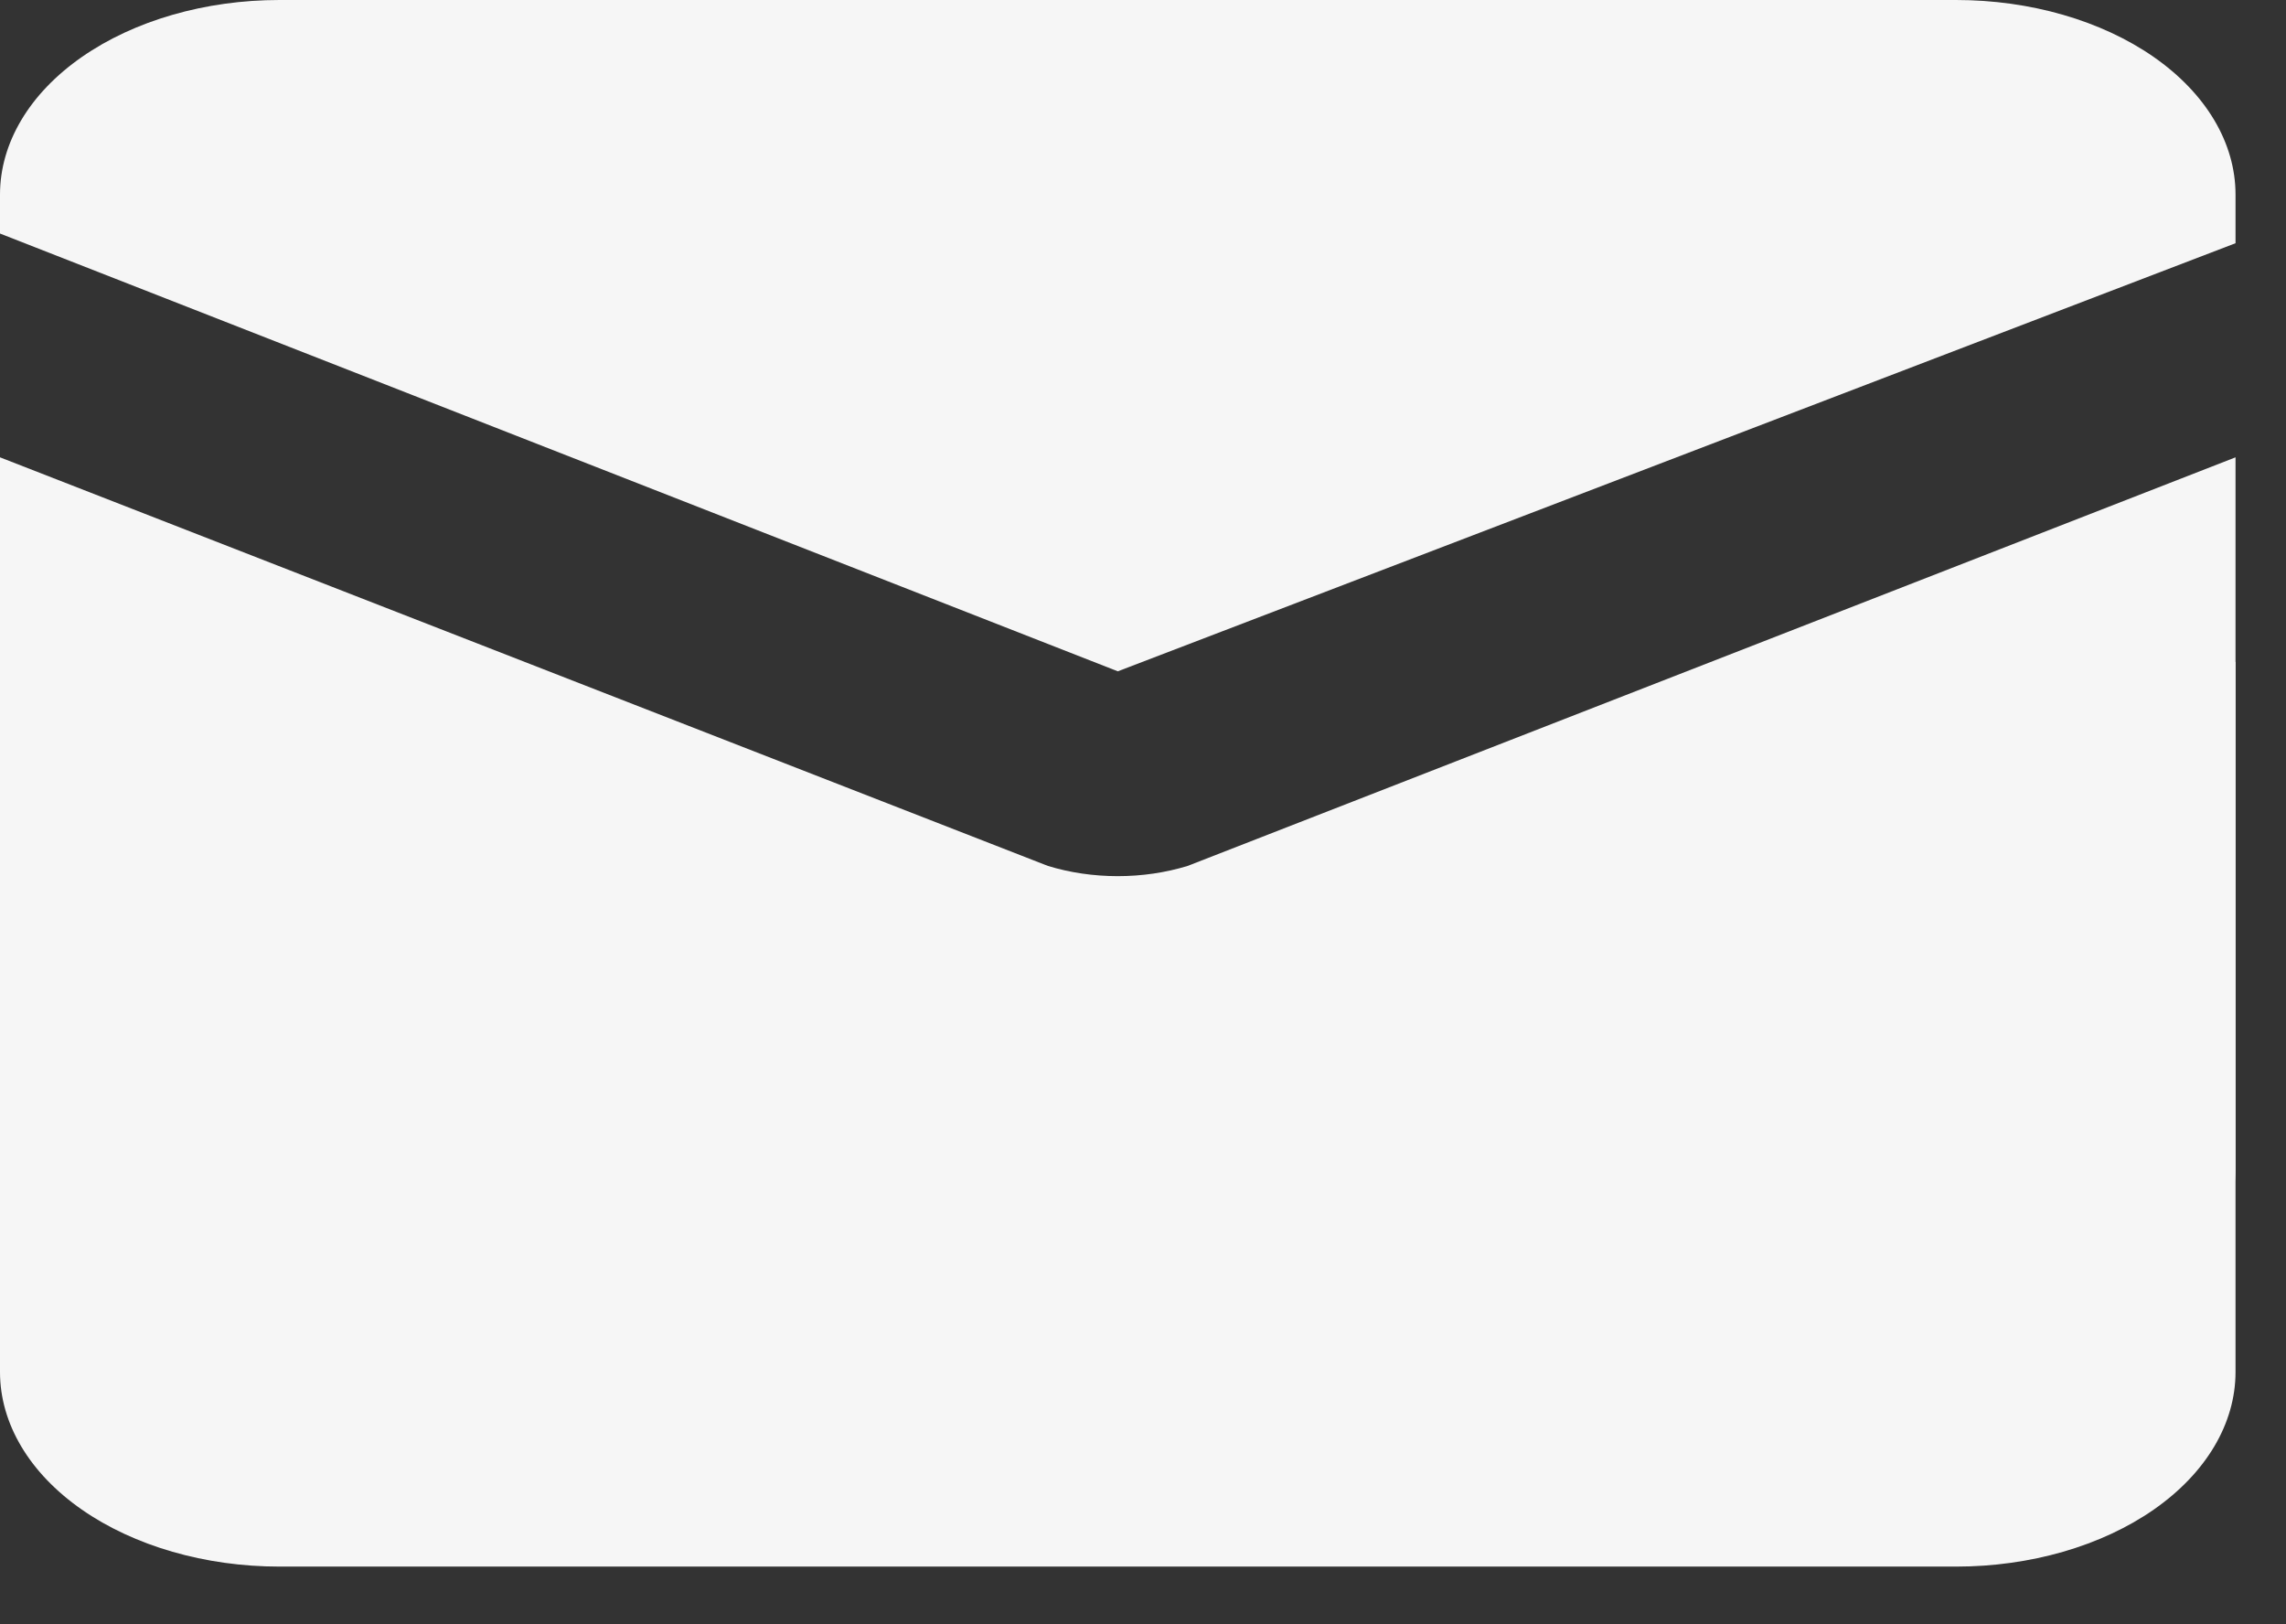
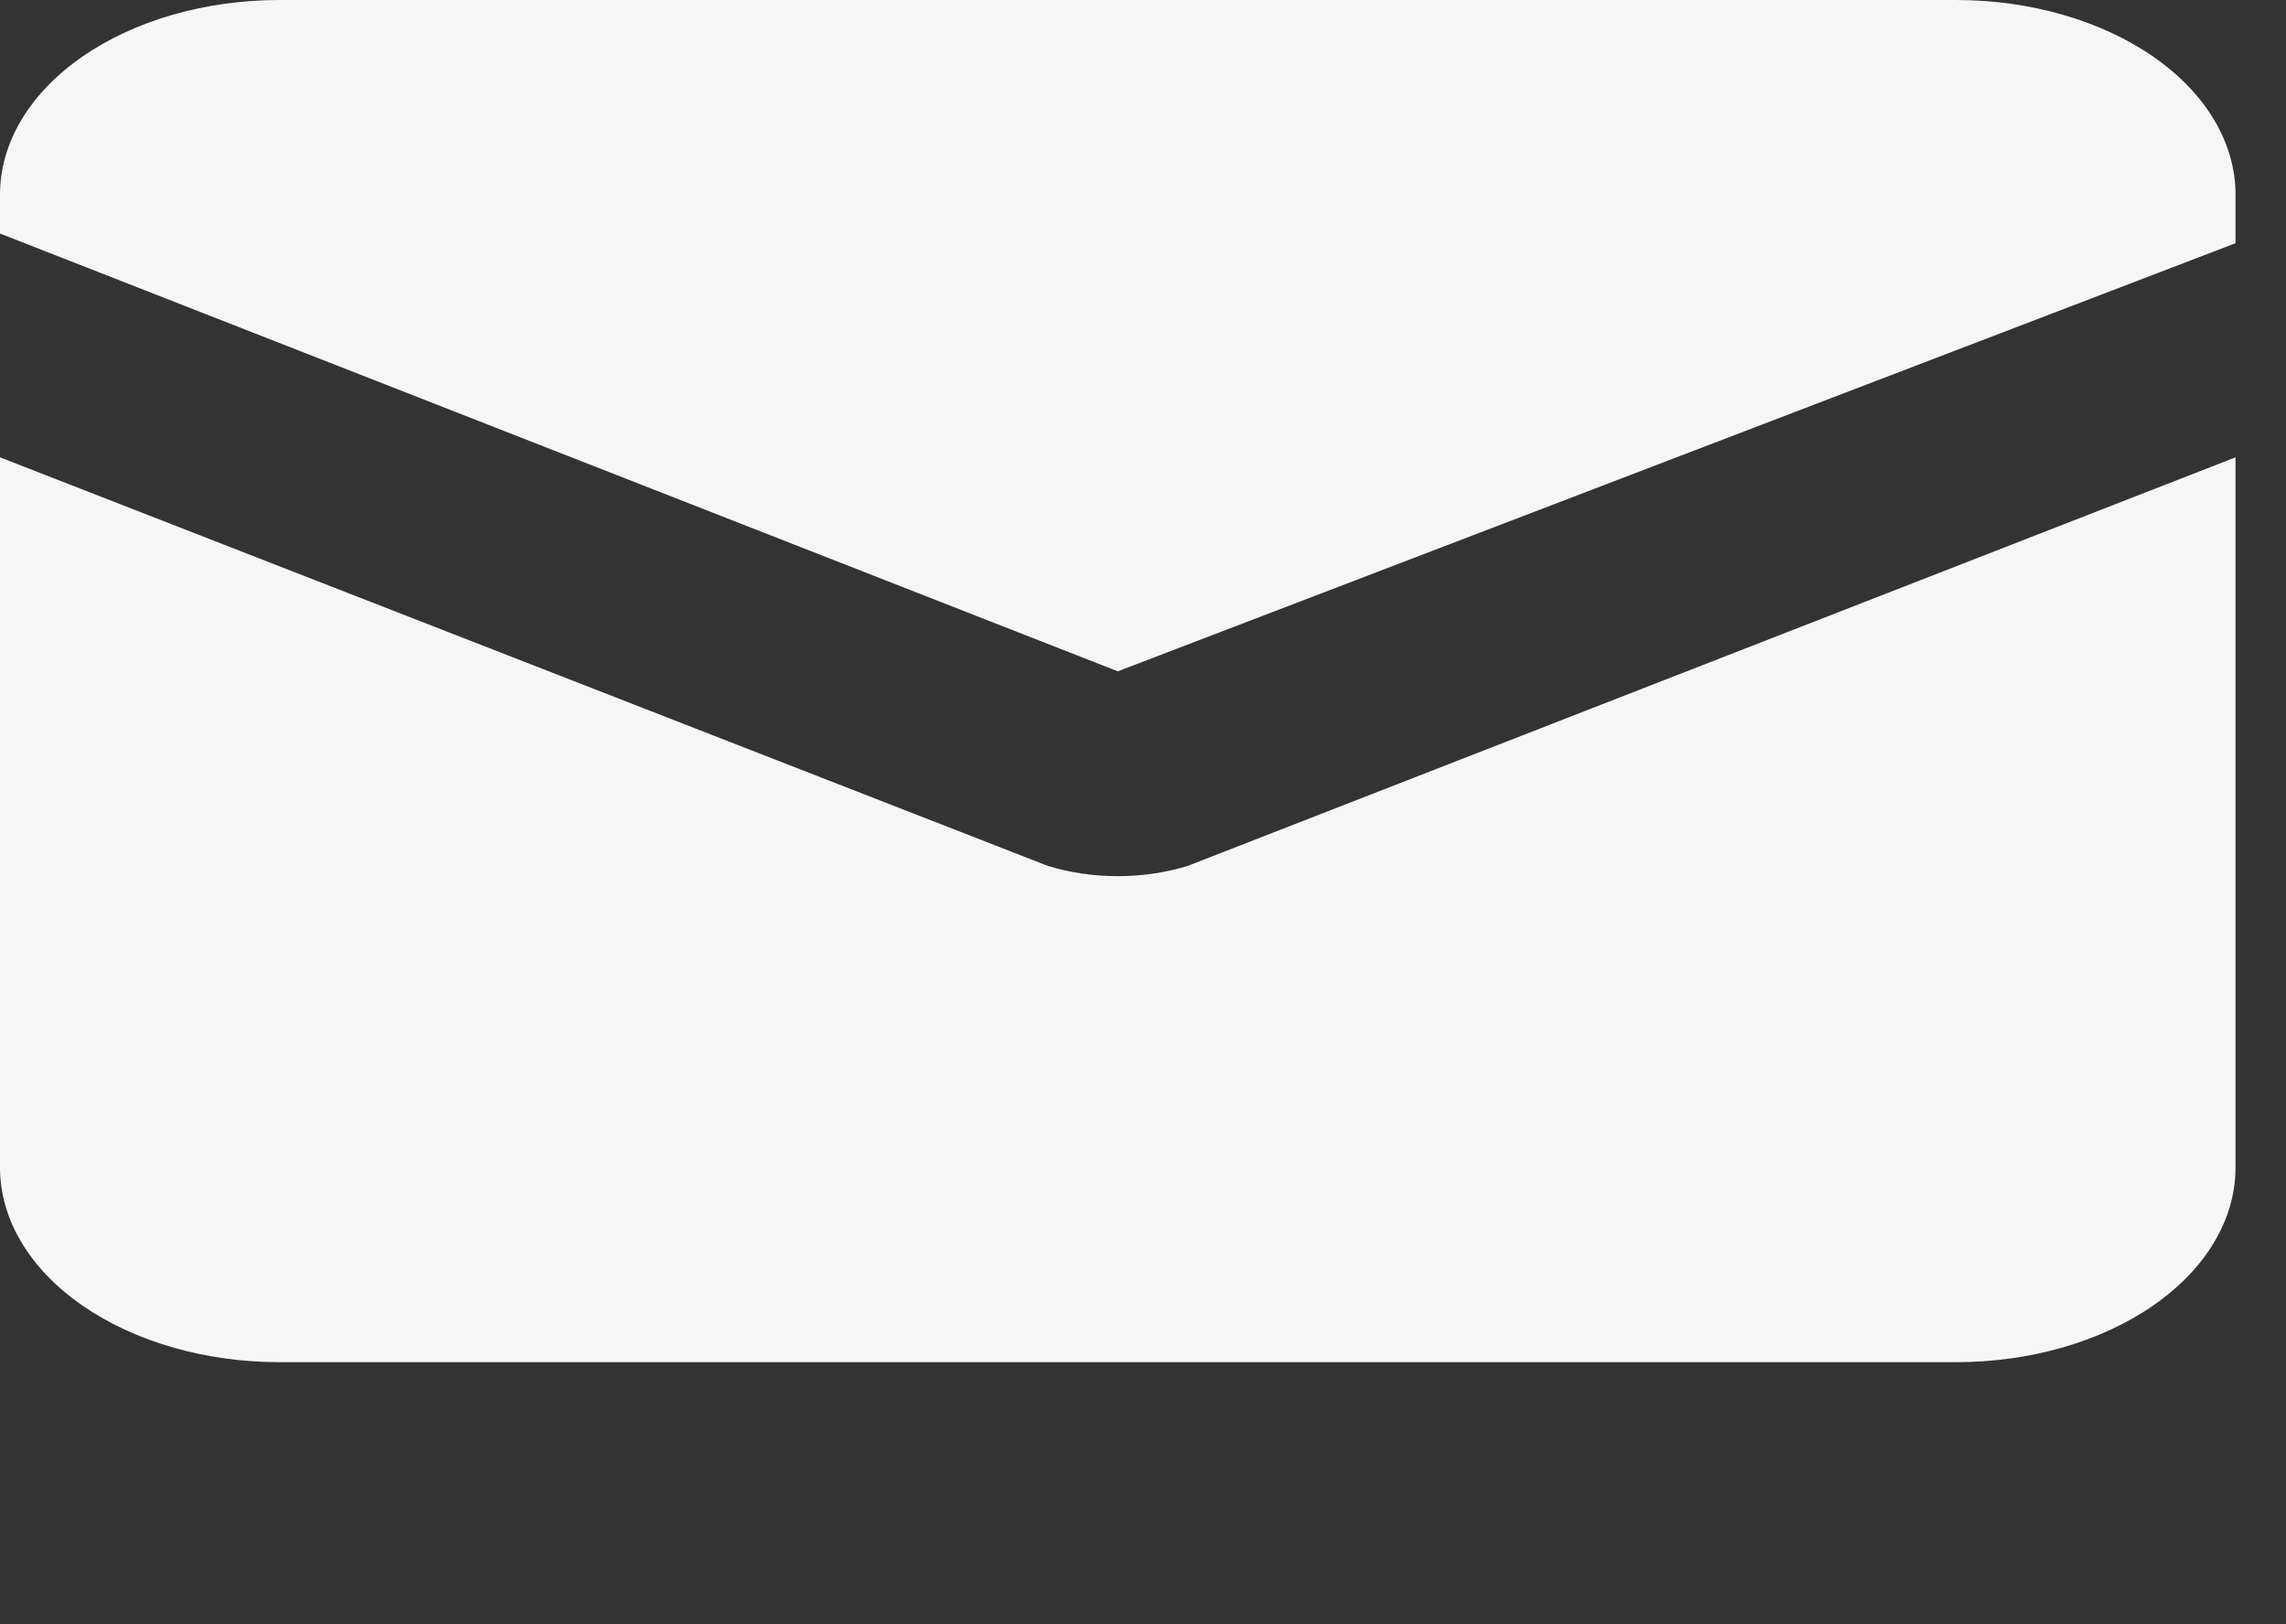
<svg xmlns="http://www.w3.org/2000/svg" width="38" height="27" viewBox="0 0 38 27" fill="none">
  <rect x="0" y="0" width="38" height="27" fill="#333333" stroke="none" />
  <path d="M32.516 0H4.645C3.413 0 2.232 0.341 1.361 0.947C0.489 1.554 0 2.377 0 3.235L0 3.882L18.581 11.159L37.161 4.043V3.235C37.161 2.377 36.672 1.554 35.801 0.947C34.93 0.341 33.748 0 32.516 0Z" fill="#F6F6F6" />
  <path d="M17.419 14.394L0 7.602V19.408C0 20.266 0.489 21.089 1.361 21.695C2.232 22.302 3.413 22.643 4.645 22.643H32.516C33.748 22.643 34.93 22.302 35.801 21.695C36.672 21.089 37.161 20.266 37.161 19.408V7.602L19.742 14.394C19.376 14.506 18.98 14.564 18.581 14.564C18.181 14.564 17.785 14.506 17.419 14.394Z" fill="#F6F6F6" />
-   <path d="M17.419 17.793L0 11V22.806C0 23.664 0.489 24.487 1.361 25.094C2.232 25.7 3.413 26.041 4.645 26.041H32.516C33.748 26.041 34.93 25.7 35.801 25.094C36.672 24.487 37.161 23.664 37.161 22.806V11L19.742 17.793C19.376 17.905 18.98 17.963 18.581 17.963C18.181 17.963 17.785 17.905 17.419 17.793Z" fill="#F6F6F6" />
</svg>